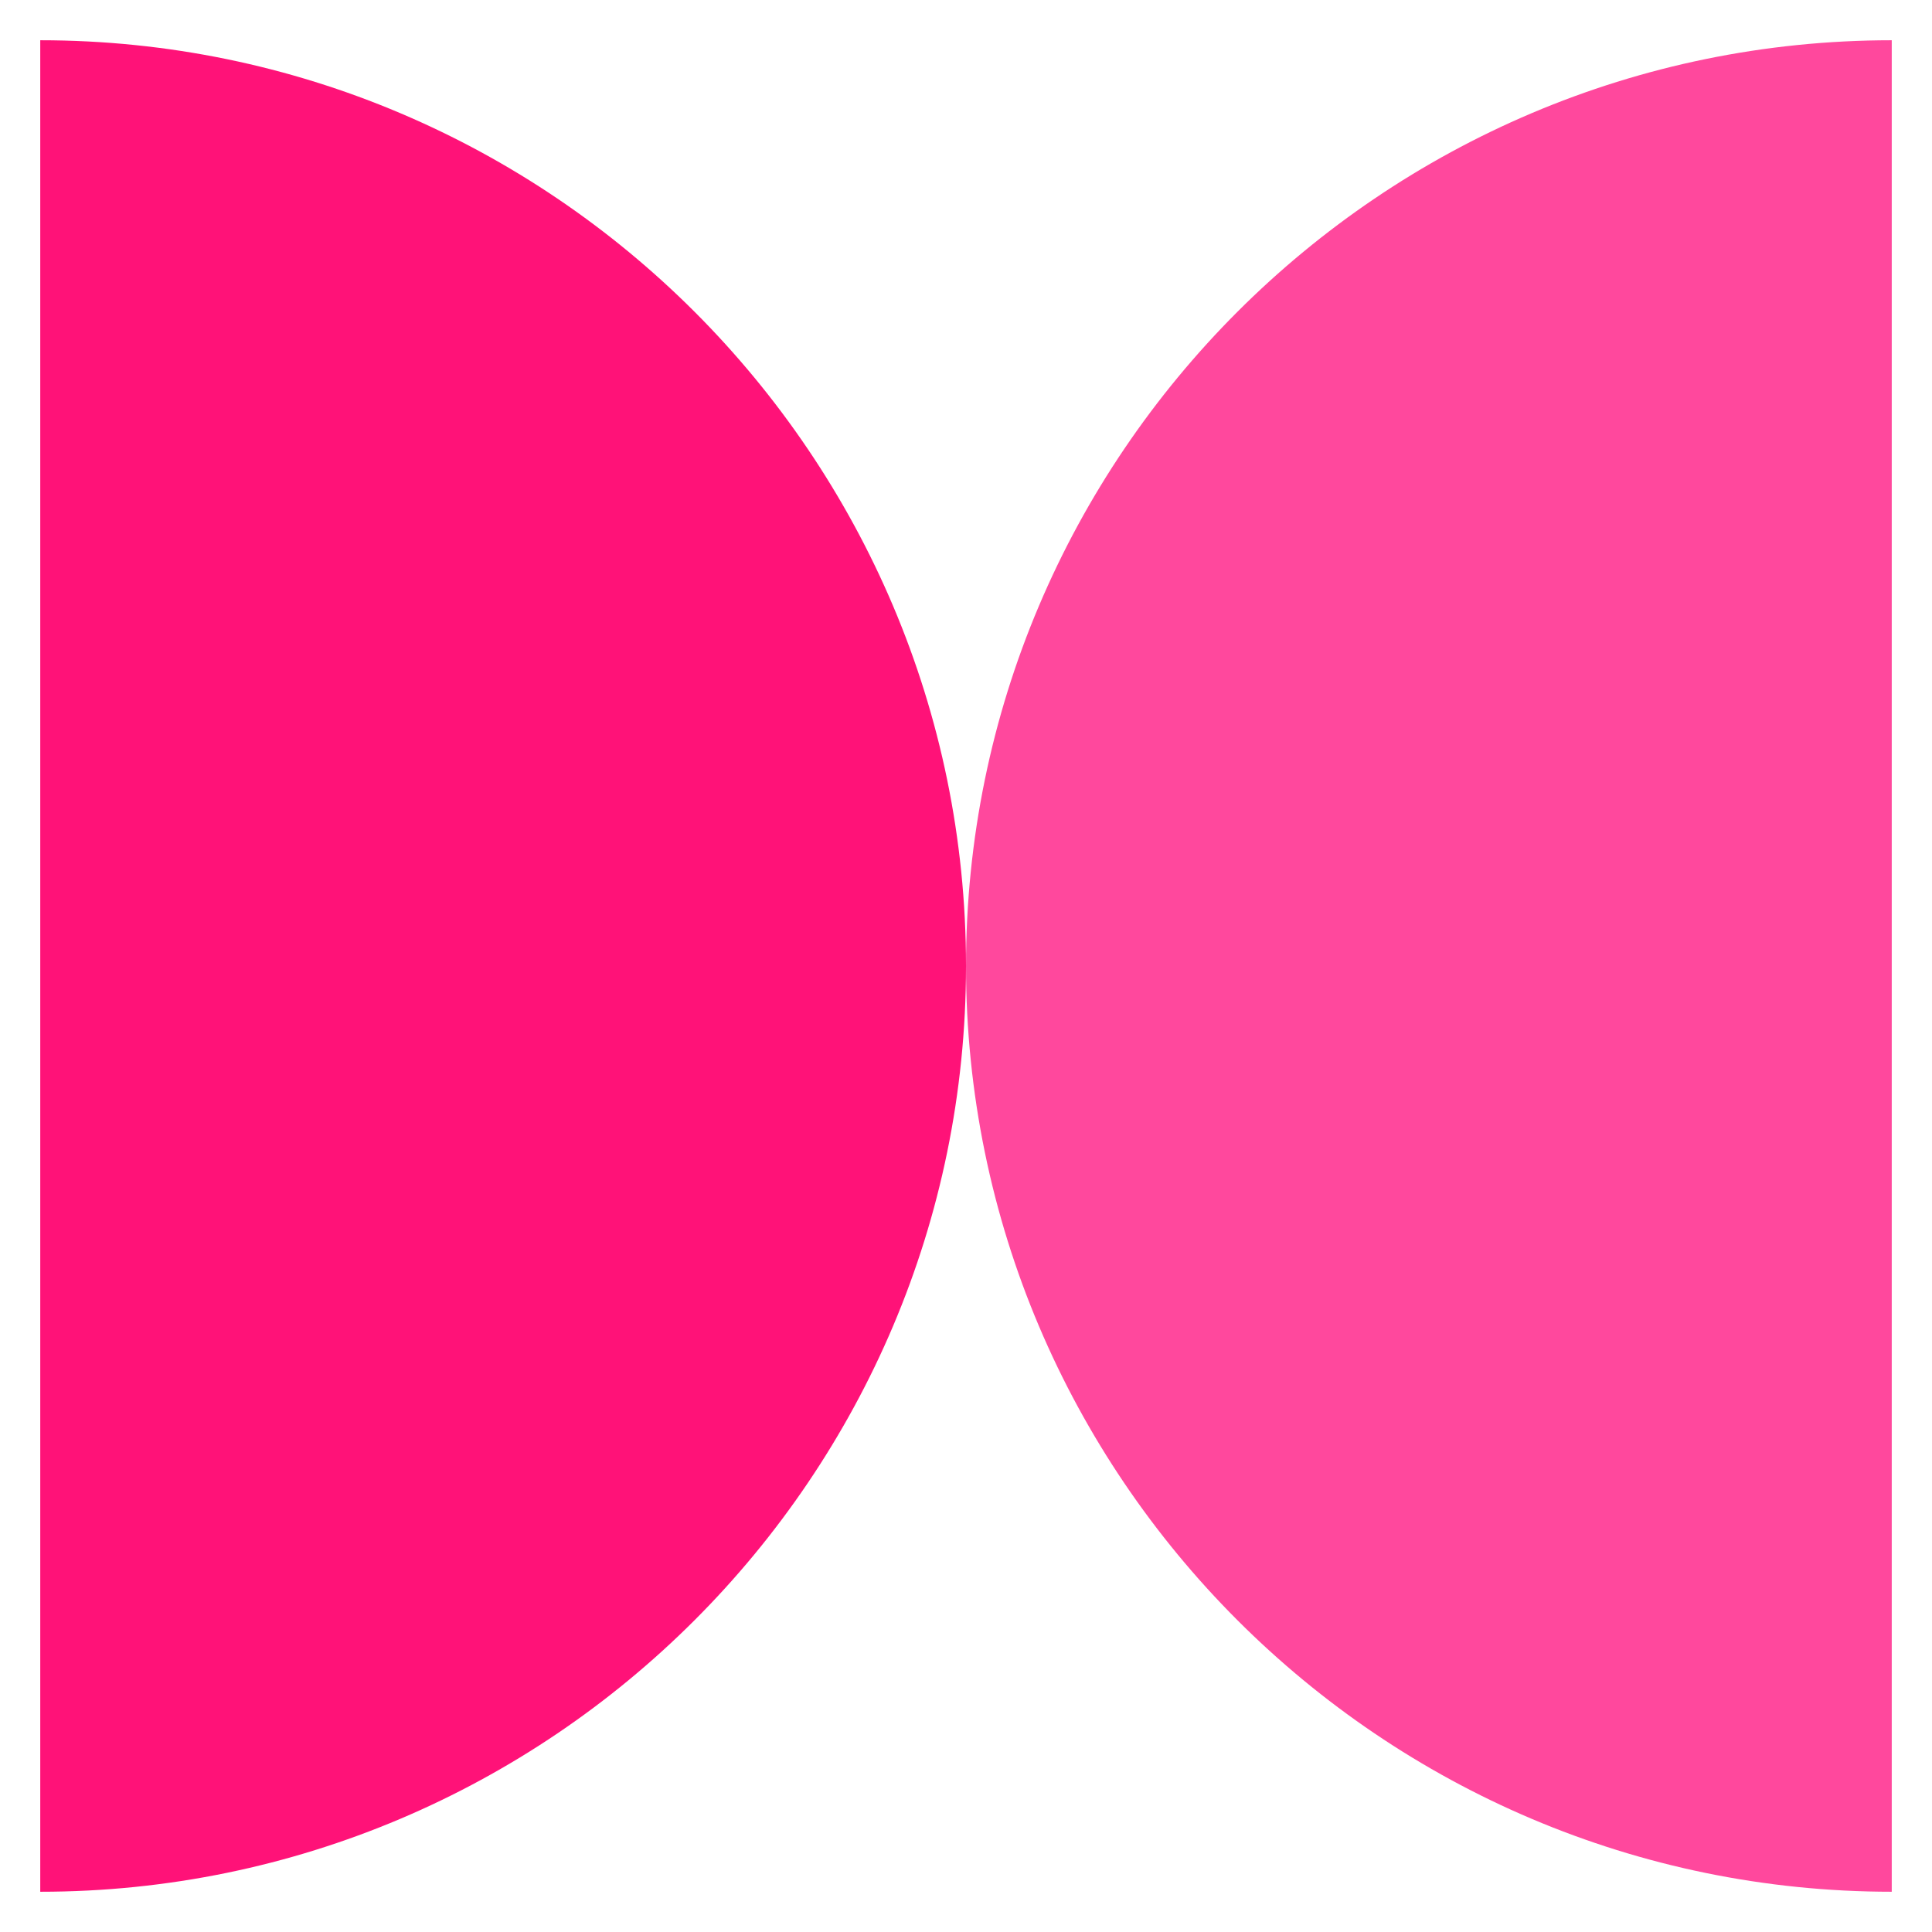
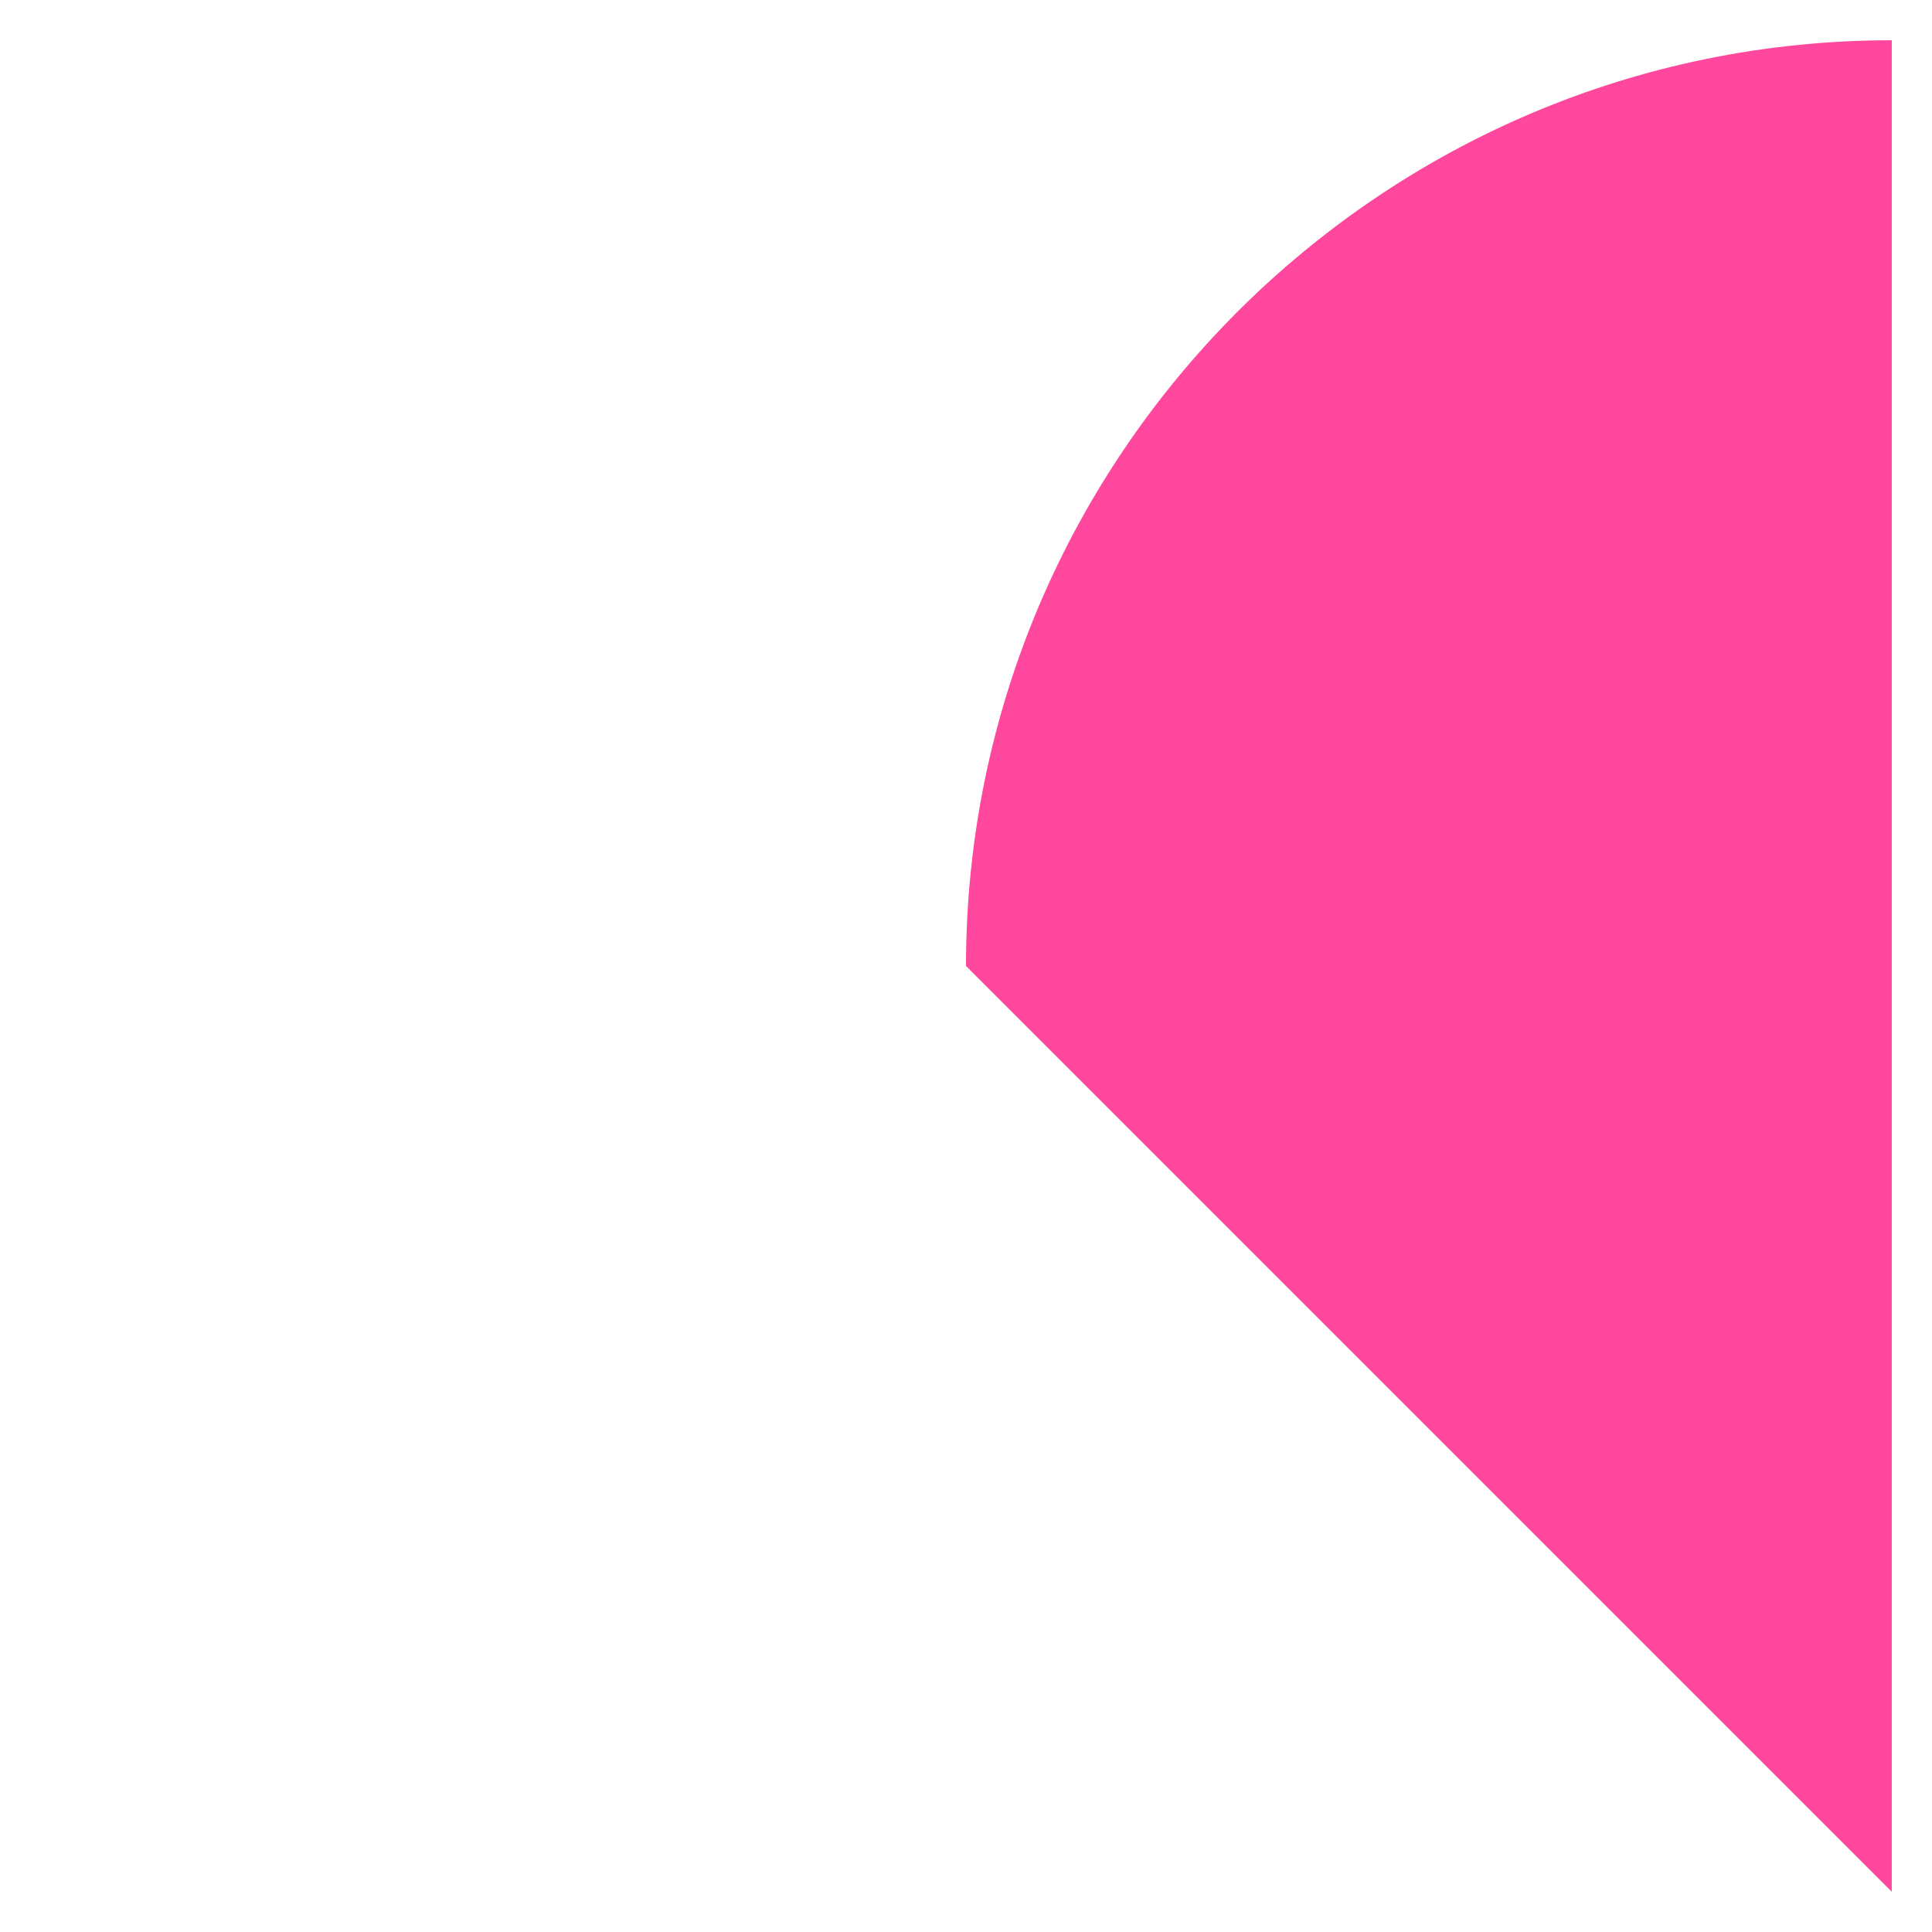
<svg xmlns="http://www.w3.org/2000/svg" viewBox="0 0 48 48" data-name="Layer 1" id="Layer_1">
  <defs>
    <style>
      .cls-1 {
        fill: #ff489d;
      }

      .cls-2 {
        fill: #ff1278;
      }
    </style>
  </defs>
-   <path d="M24,24c0,12.68-10.32,23-23,23v-23s0-23,0-23c12.68,0,23,10.32,23,23Z" class="cls-2" />
-   <path d="M24,24c0-12.68,10.32-23,23-23v23s0,23,0,23c-12.68,0-23-10.32-23-23Z" class="cls-1" />
+   <path d="M24,24c0-12.68,10.32-23,23-23v23s0,23,0,23Z" class="cls-1" />
</svg>